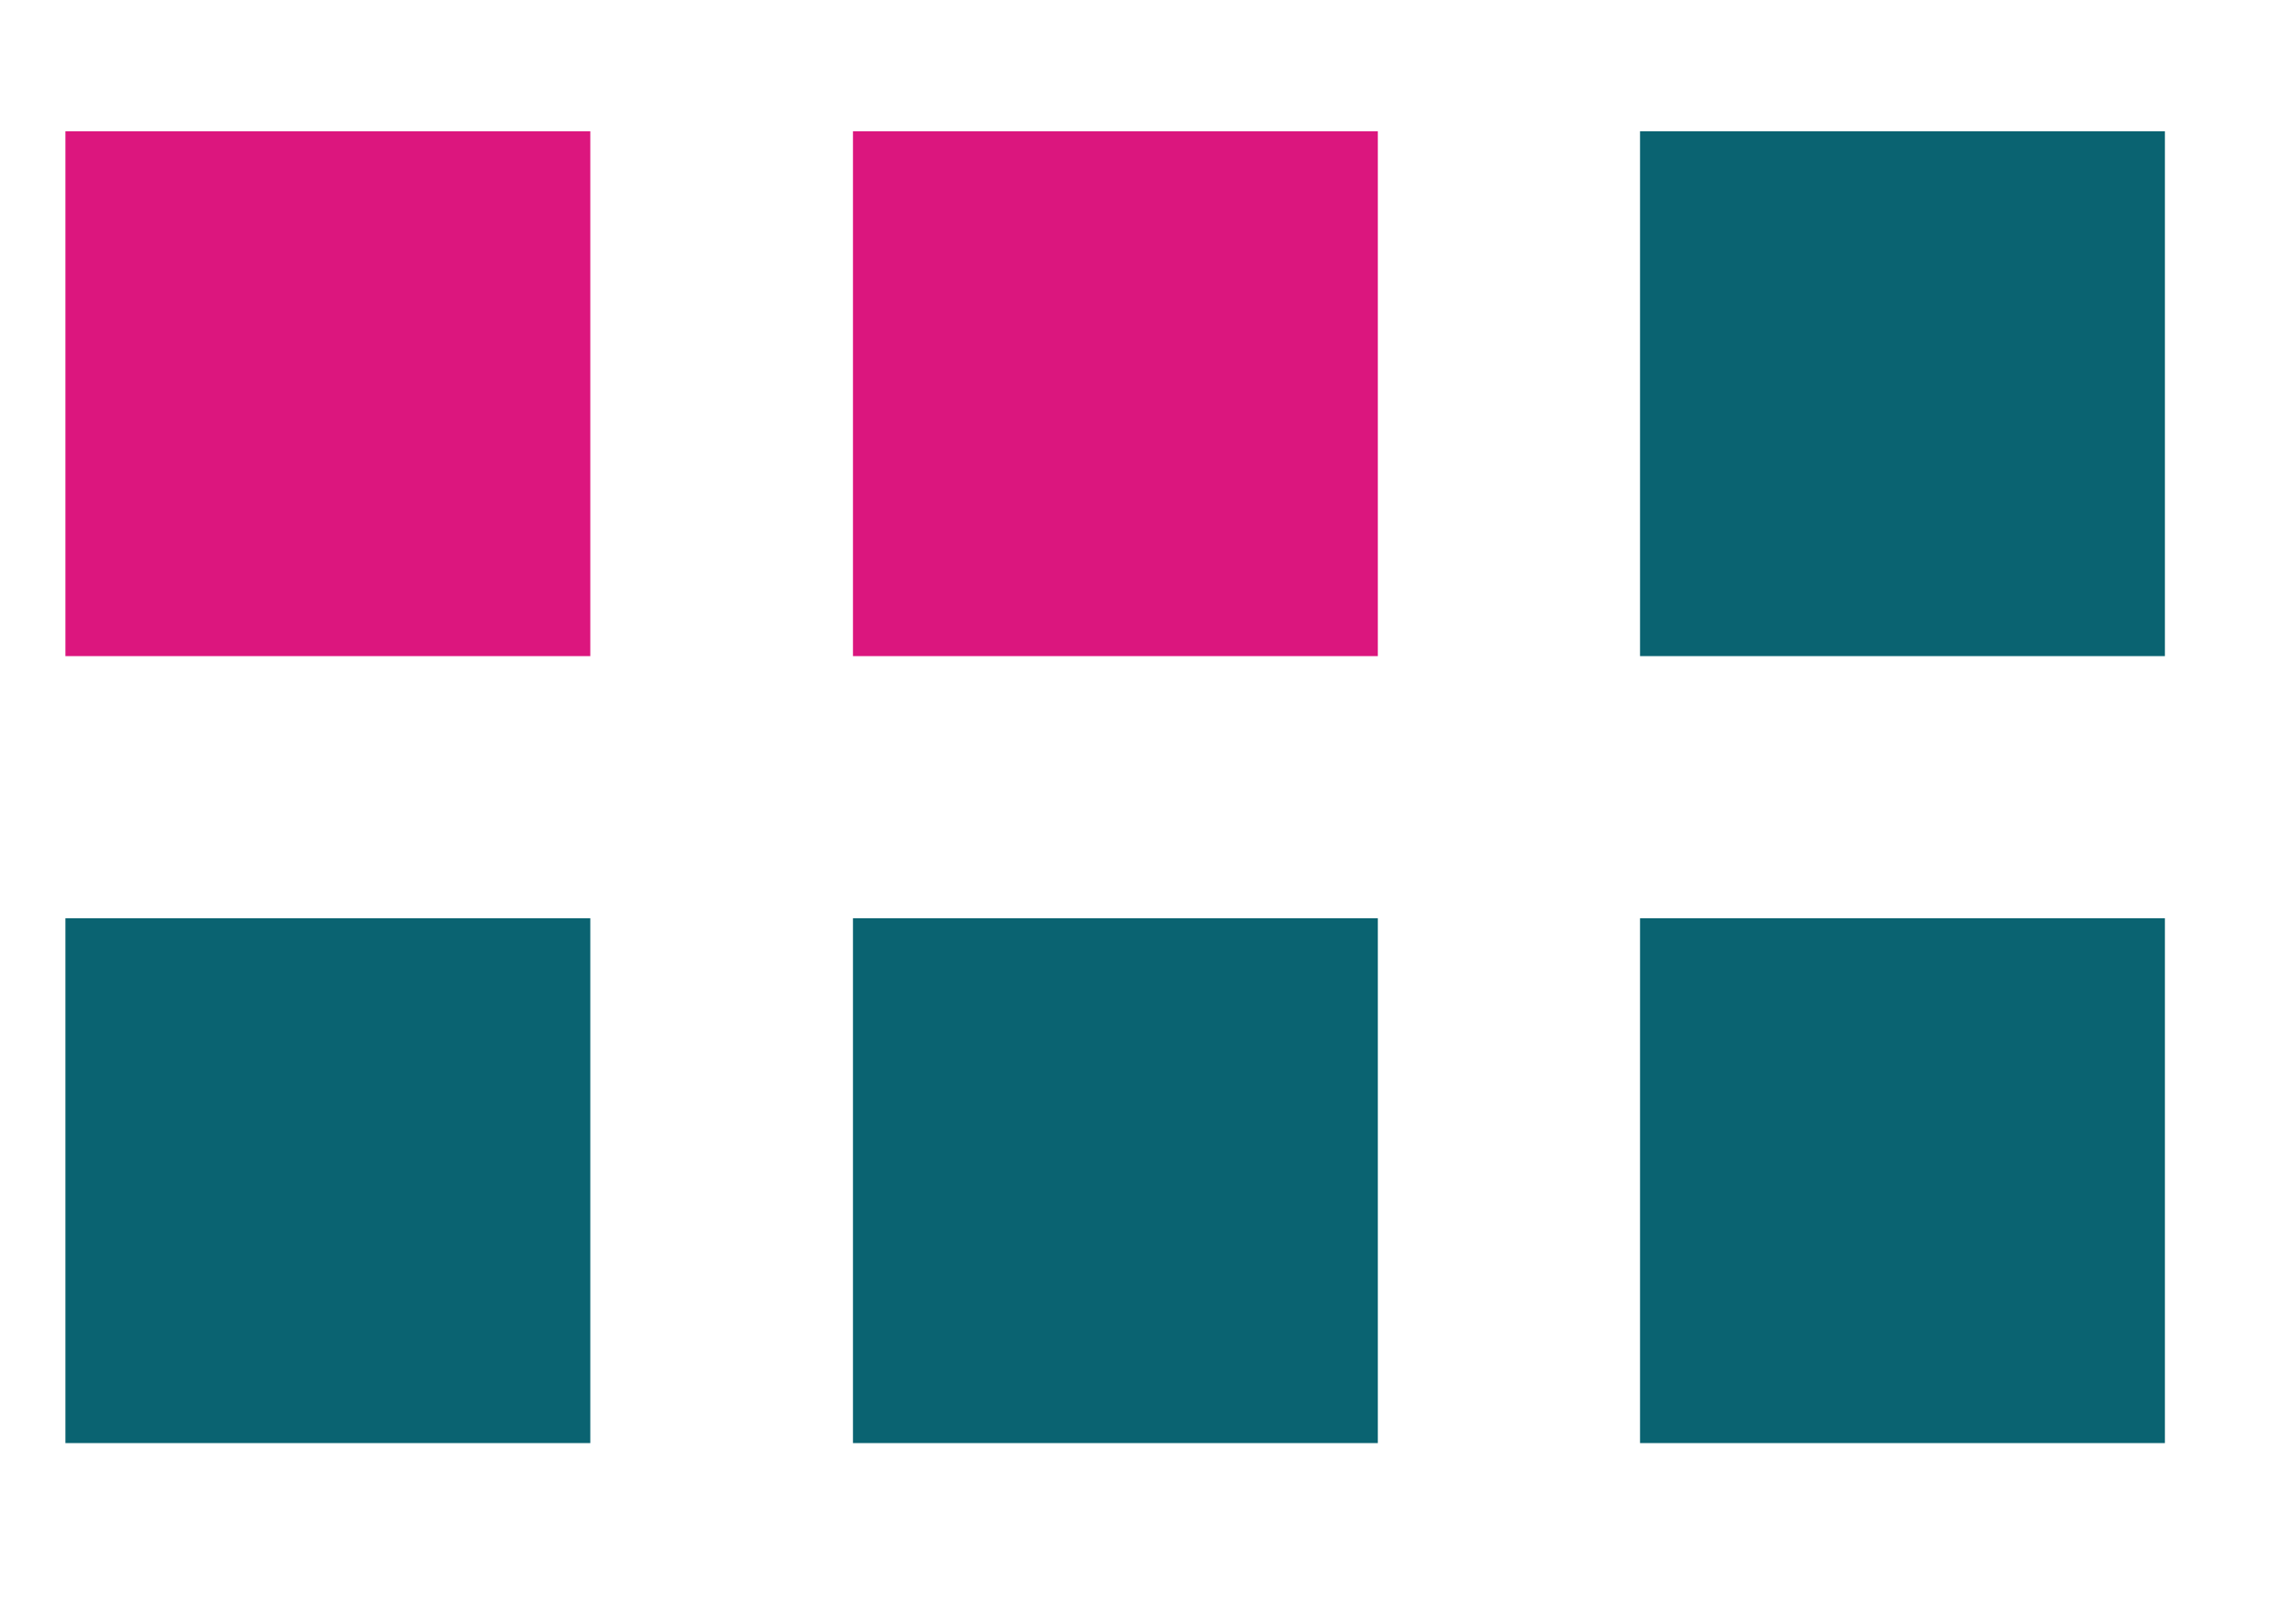
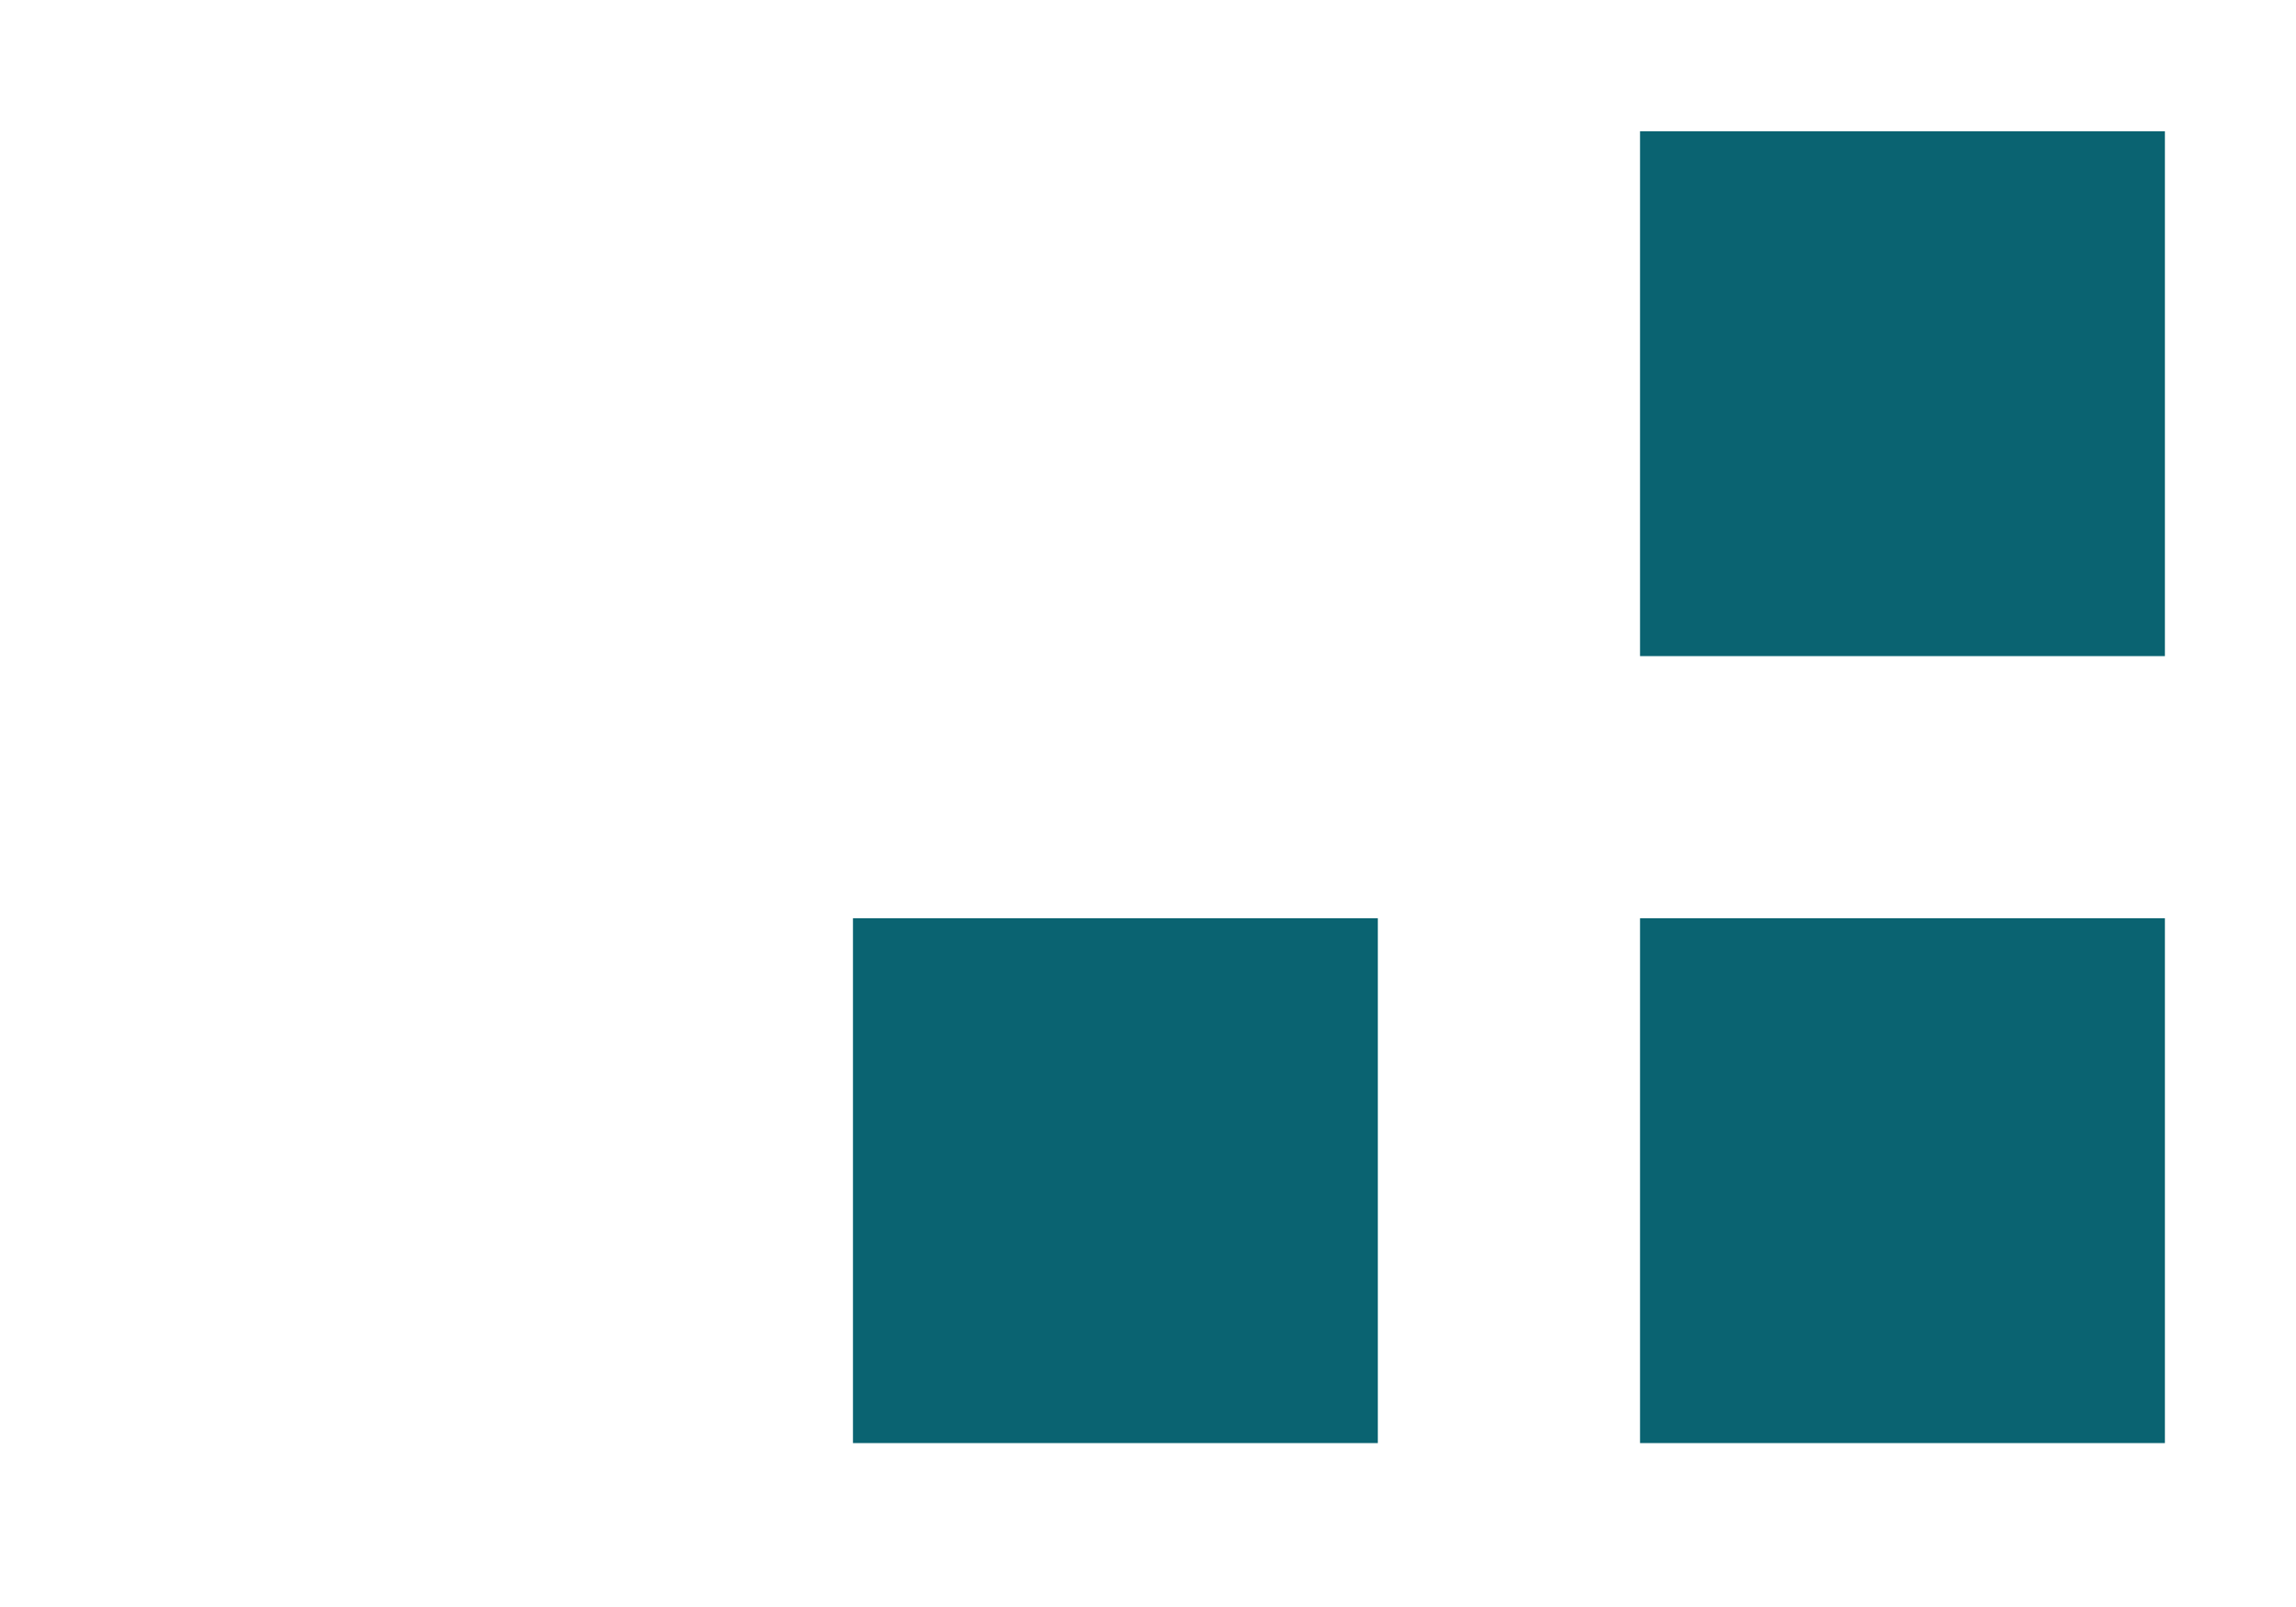
<svg xmlns="http://www.w3.org/2000/svg" width="10" height="7" viewBox="0 0 10 7" fill="none">
-   <rect x="0.285" y="0.572" width="2.286" height="2.286" fill="#DC167E" />
-   <rect x="0.285" y="4" width="2.286" height="2.286" fill="#0A6371" />
-   <rect x="3.715" y="0.572" width="2.286" height="2.286" fill="#DB167E" />
  <rect x="3.715" y="4" width="2.286" height="2.286" fill="#0A6371" />
  <rect x="7.143" y="0.572" width="2.286" height="2.286" fill="#0A6371" />
  <rect x="7.143" y="4" width="2.286" height="2.286" fill="#0A6371" />
</svg>